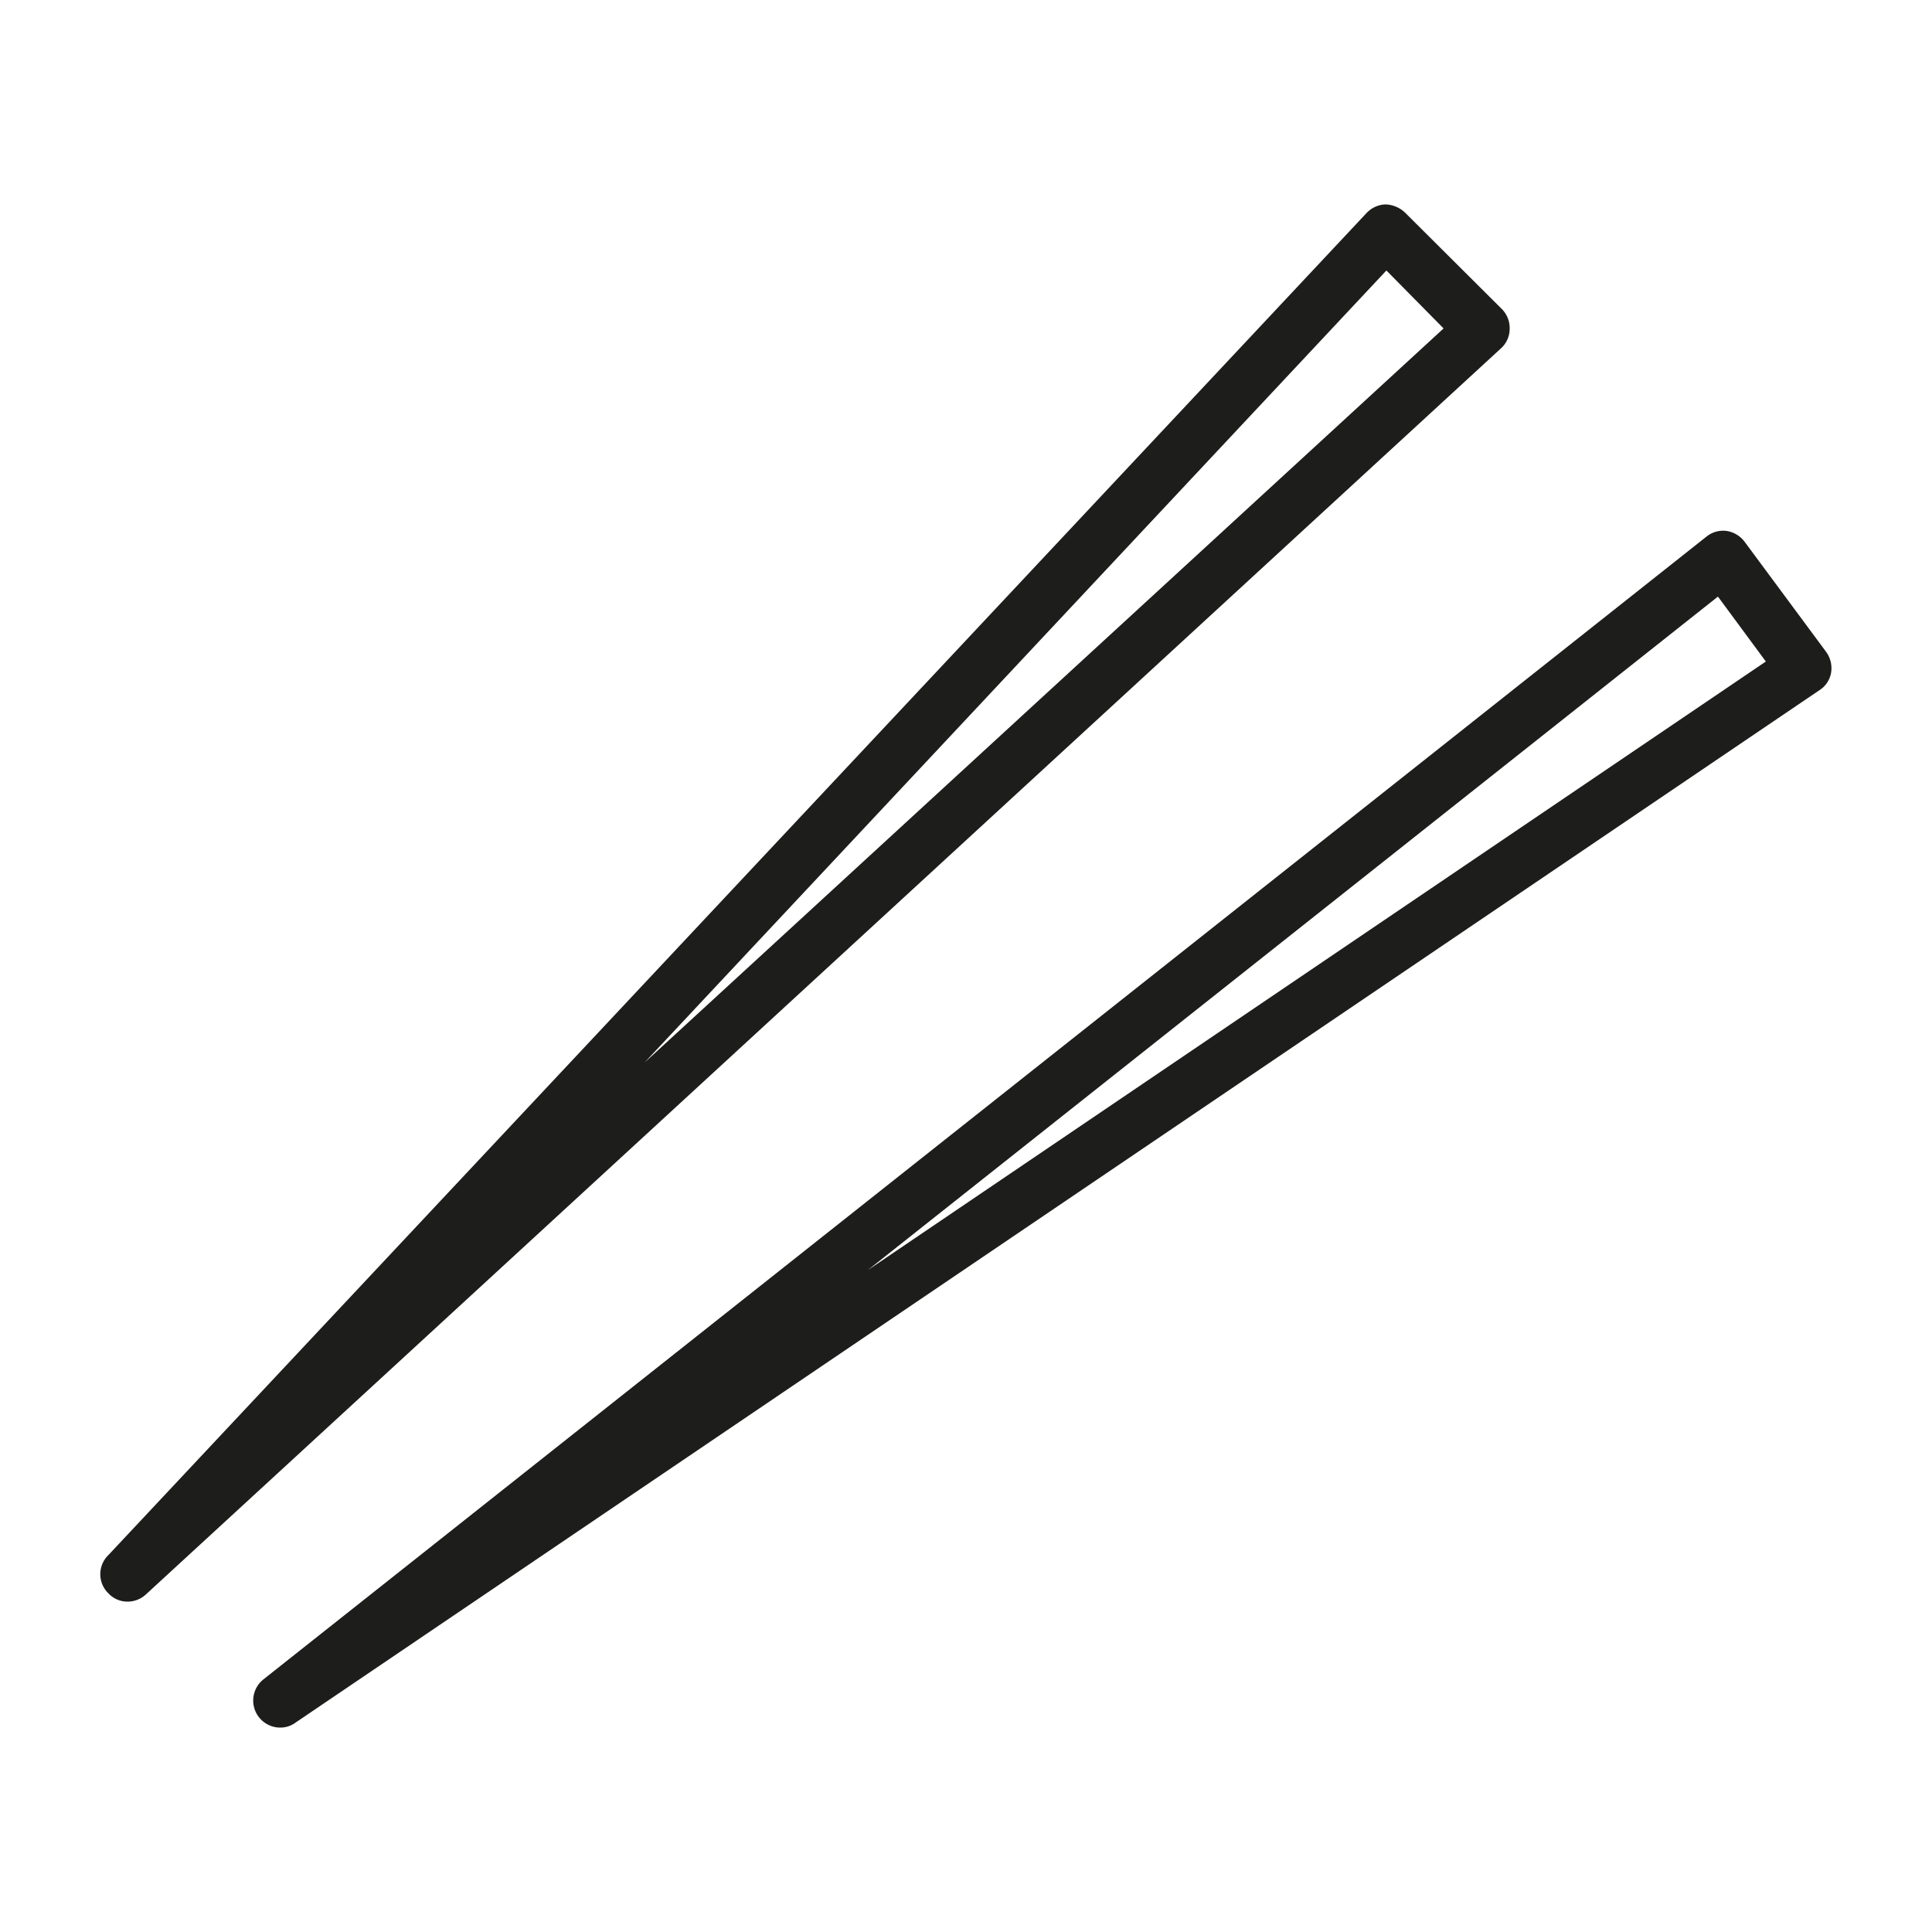
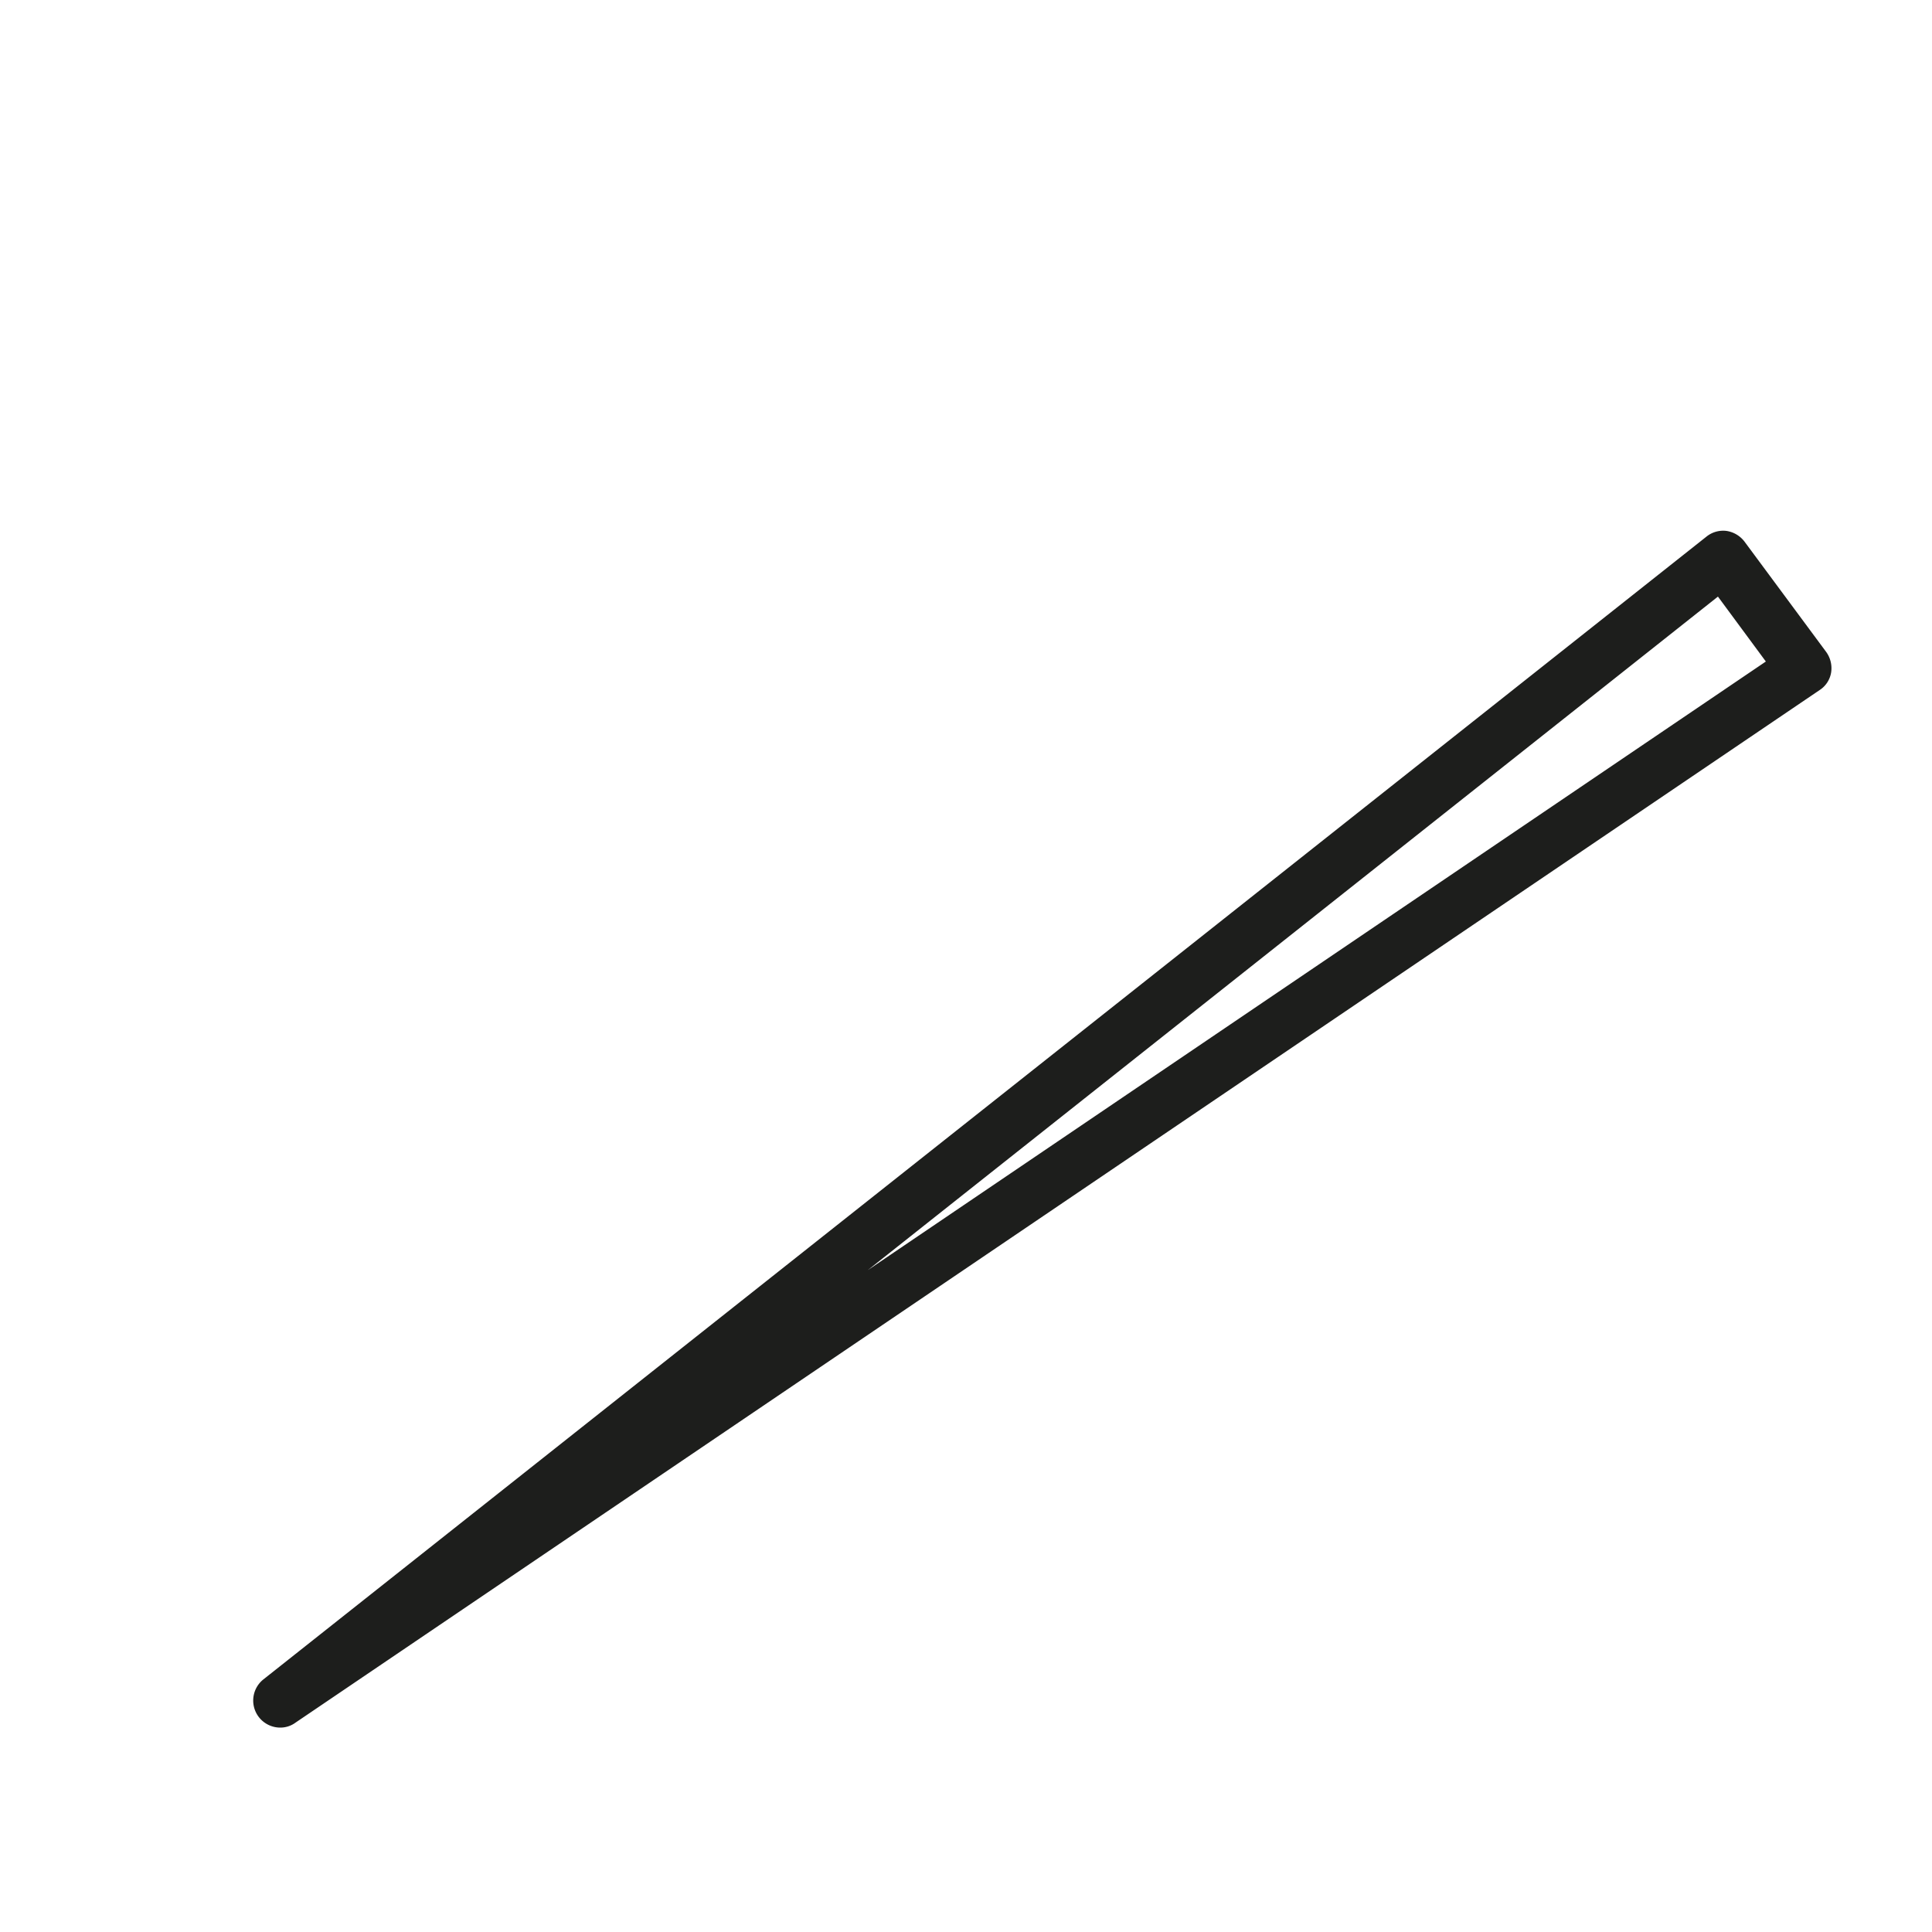
<svg xmlns="http://www.w3.org/2000/svg" viewBox="0 0 50 50">
  <g>
-     <path d="M3.3,41.45a.67.67,0,0,1-.49-.21.69.69,0,0,1,0-1L35.36,5.52a.71.71,0,0,1,.49-.23.77.77,0,0,1,.51.21L38.87,8a.7.7,0,0,1,.2.51.68.68,0,0,1-.23.51L3.78,41.26A.7.7,0,0,1,3.3,41.45ZM35.88,7,16.68,27.5l20.68-19Z" style="fill: #1d1e1c" />
    <path d="M7.25,44.71a.7.7,0,0,1-.43-1.25L44.16,13.89a.69.69,0,0,1,.52-.15.72.72,0,0,1,.47.28l2.11,2.85a.72.72,0,0,1,.13.53.67.67,0,0,1-.3.46L7.65,44.58A.66.66,0,0,1,7.25,44.71ZM44.46,15.44l-22,17.43L45.7,17.12Z" style="fill: #1d1e1c" />
  </g>
</svg>